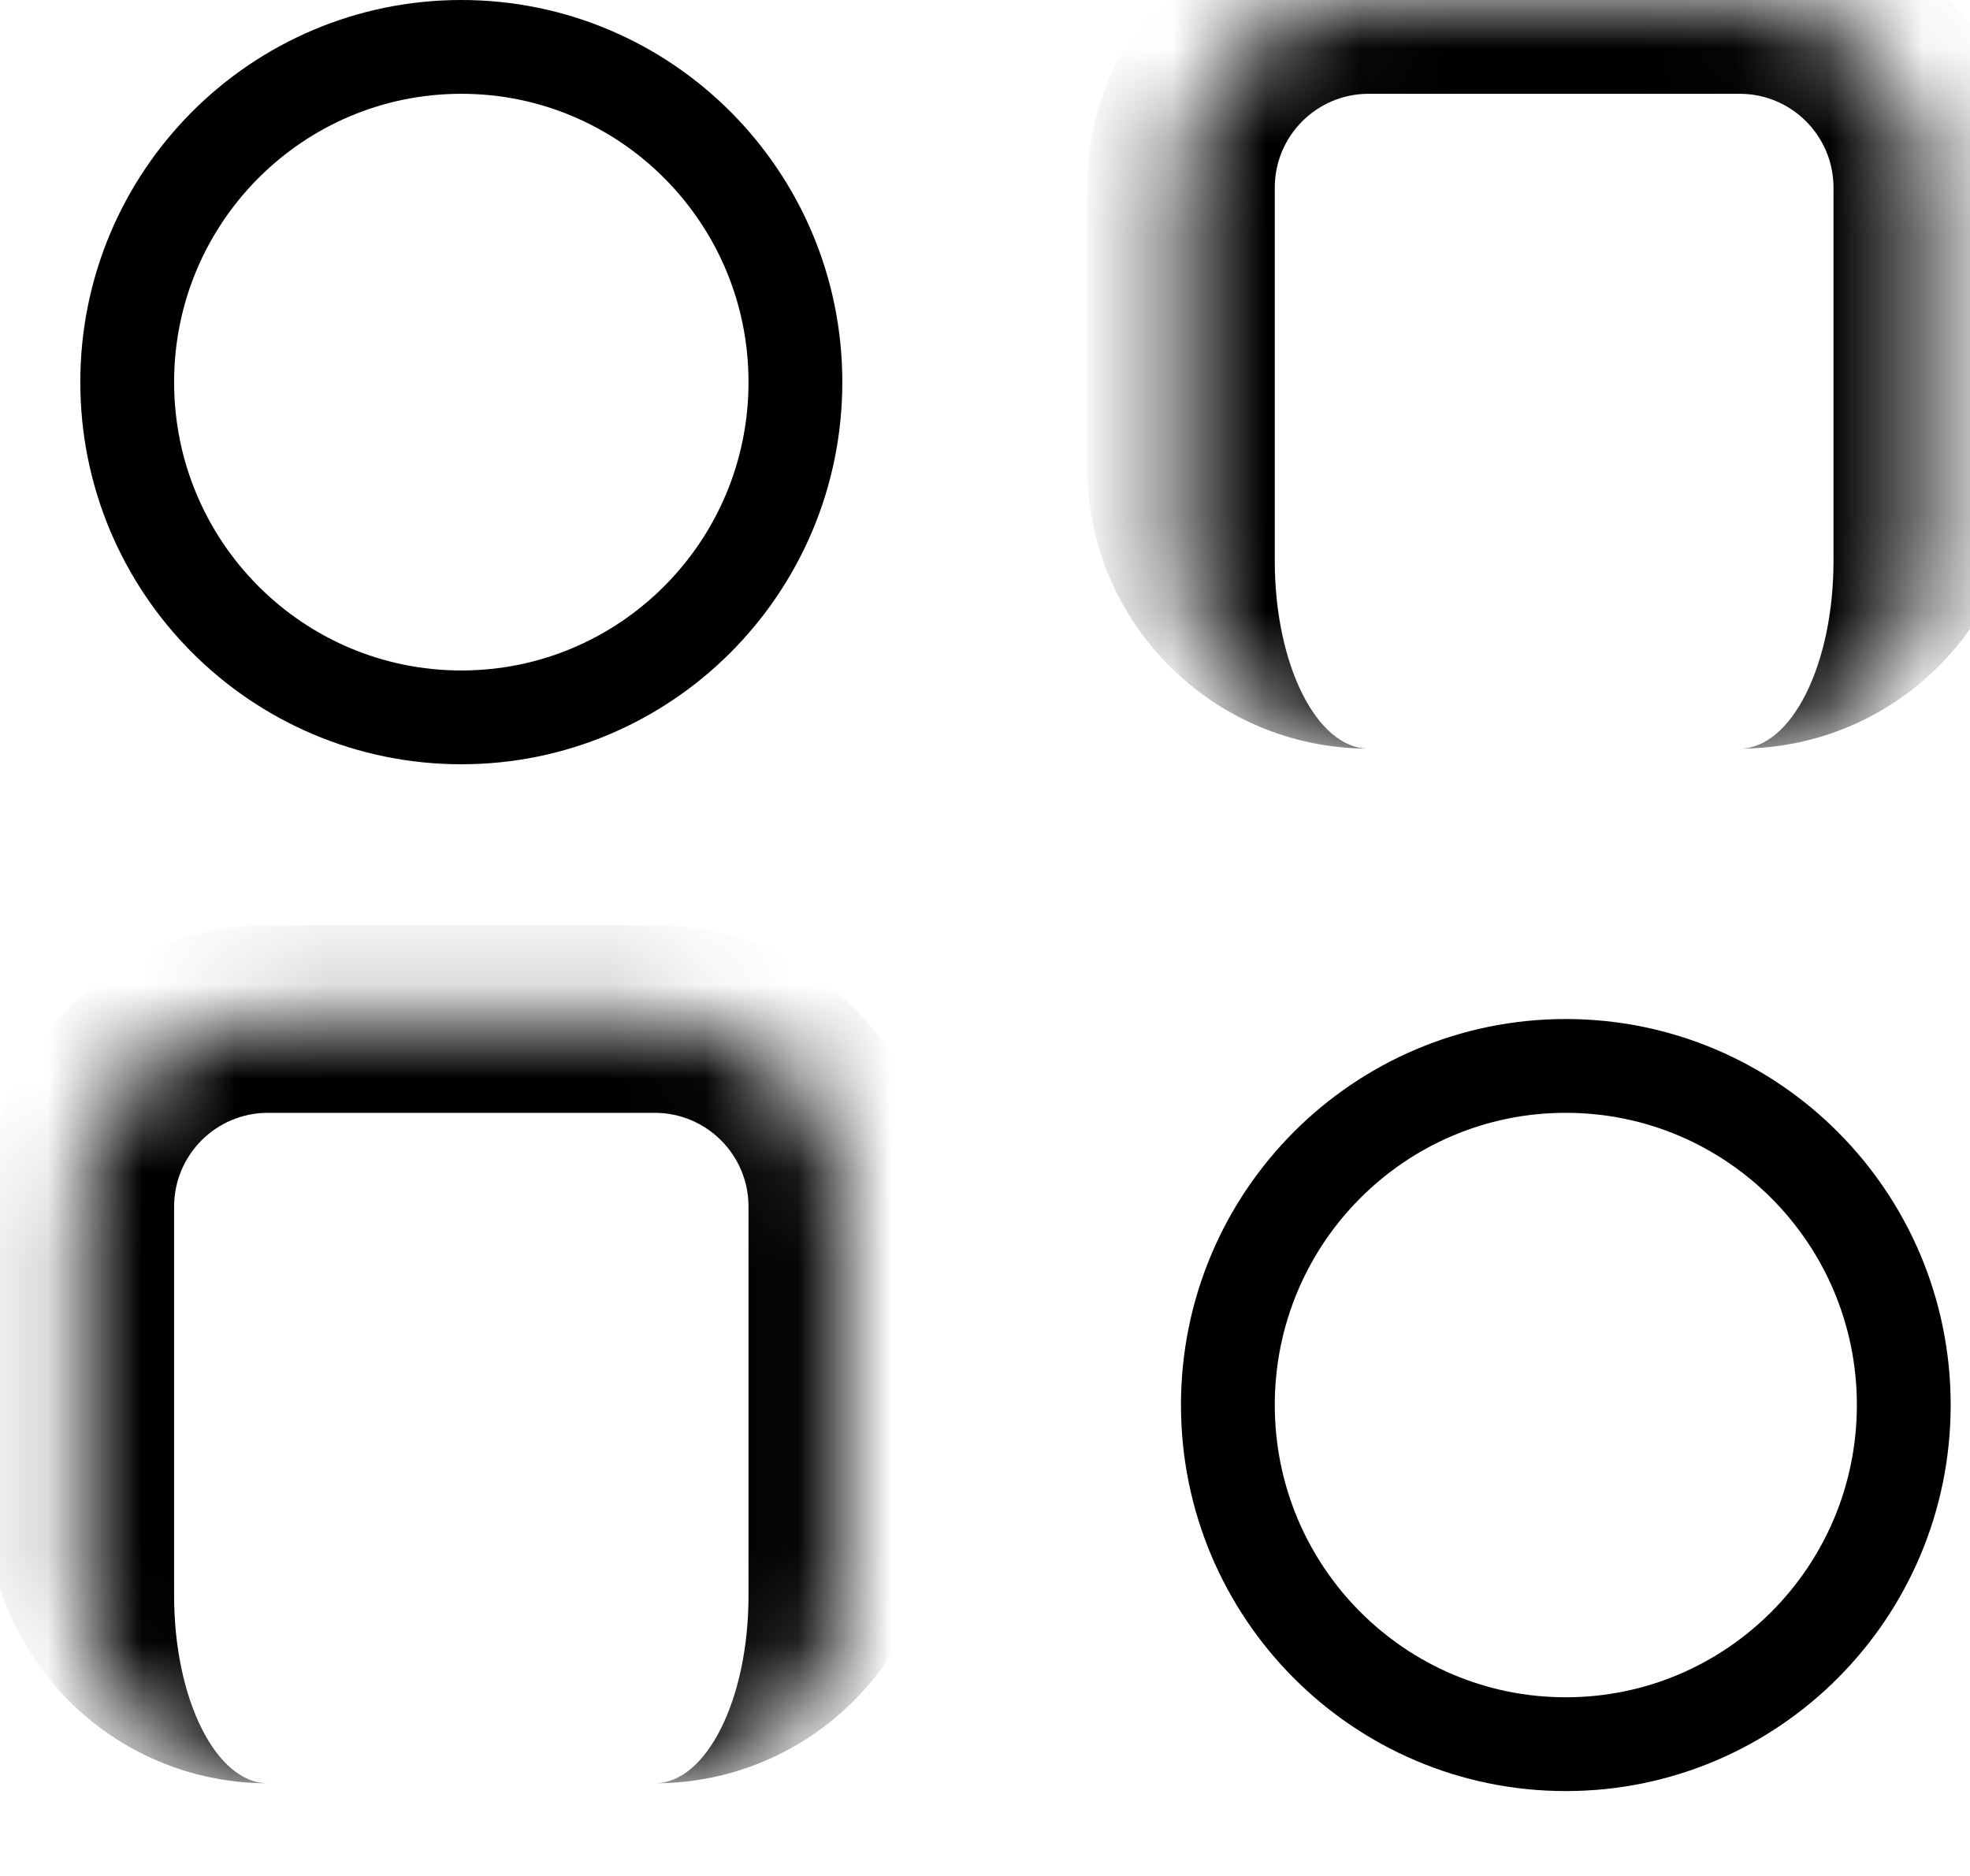
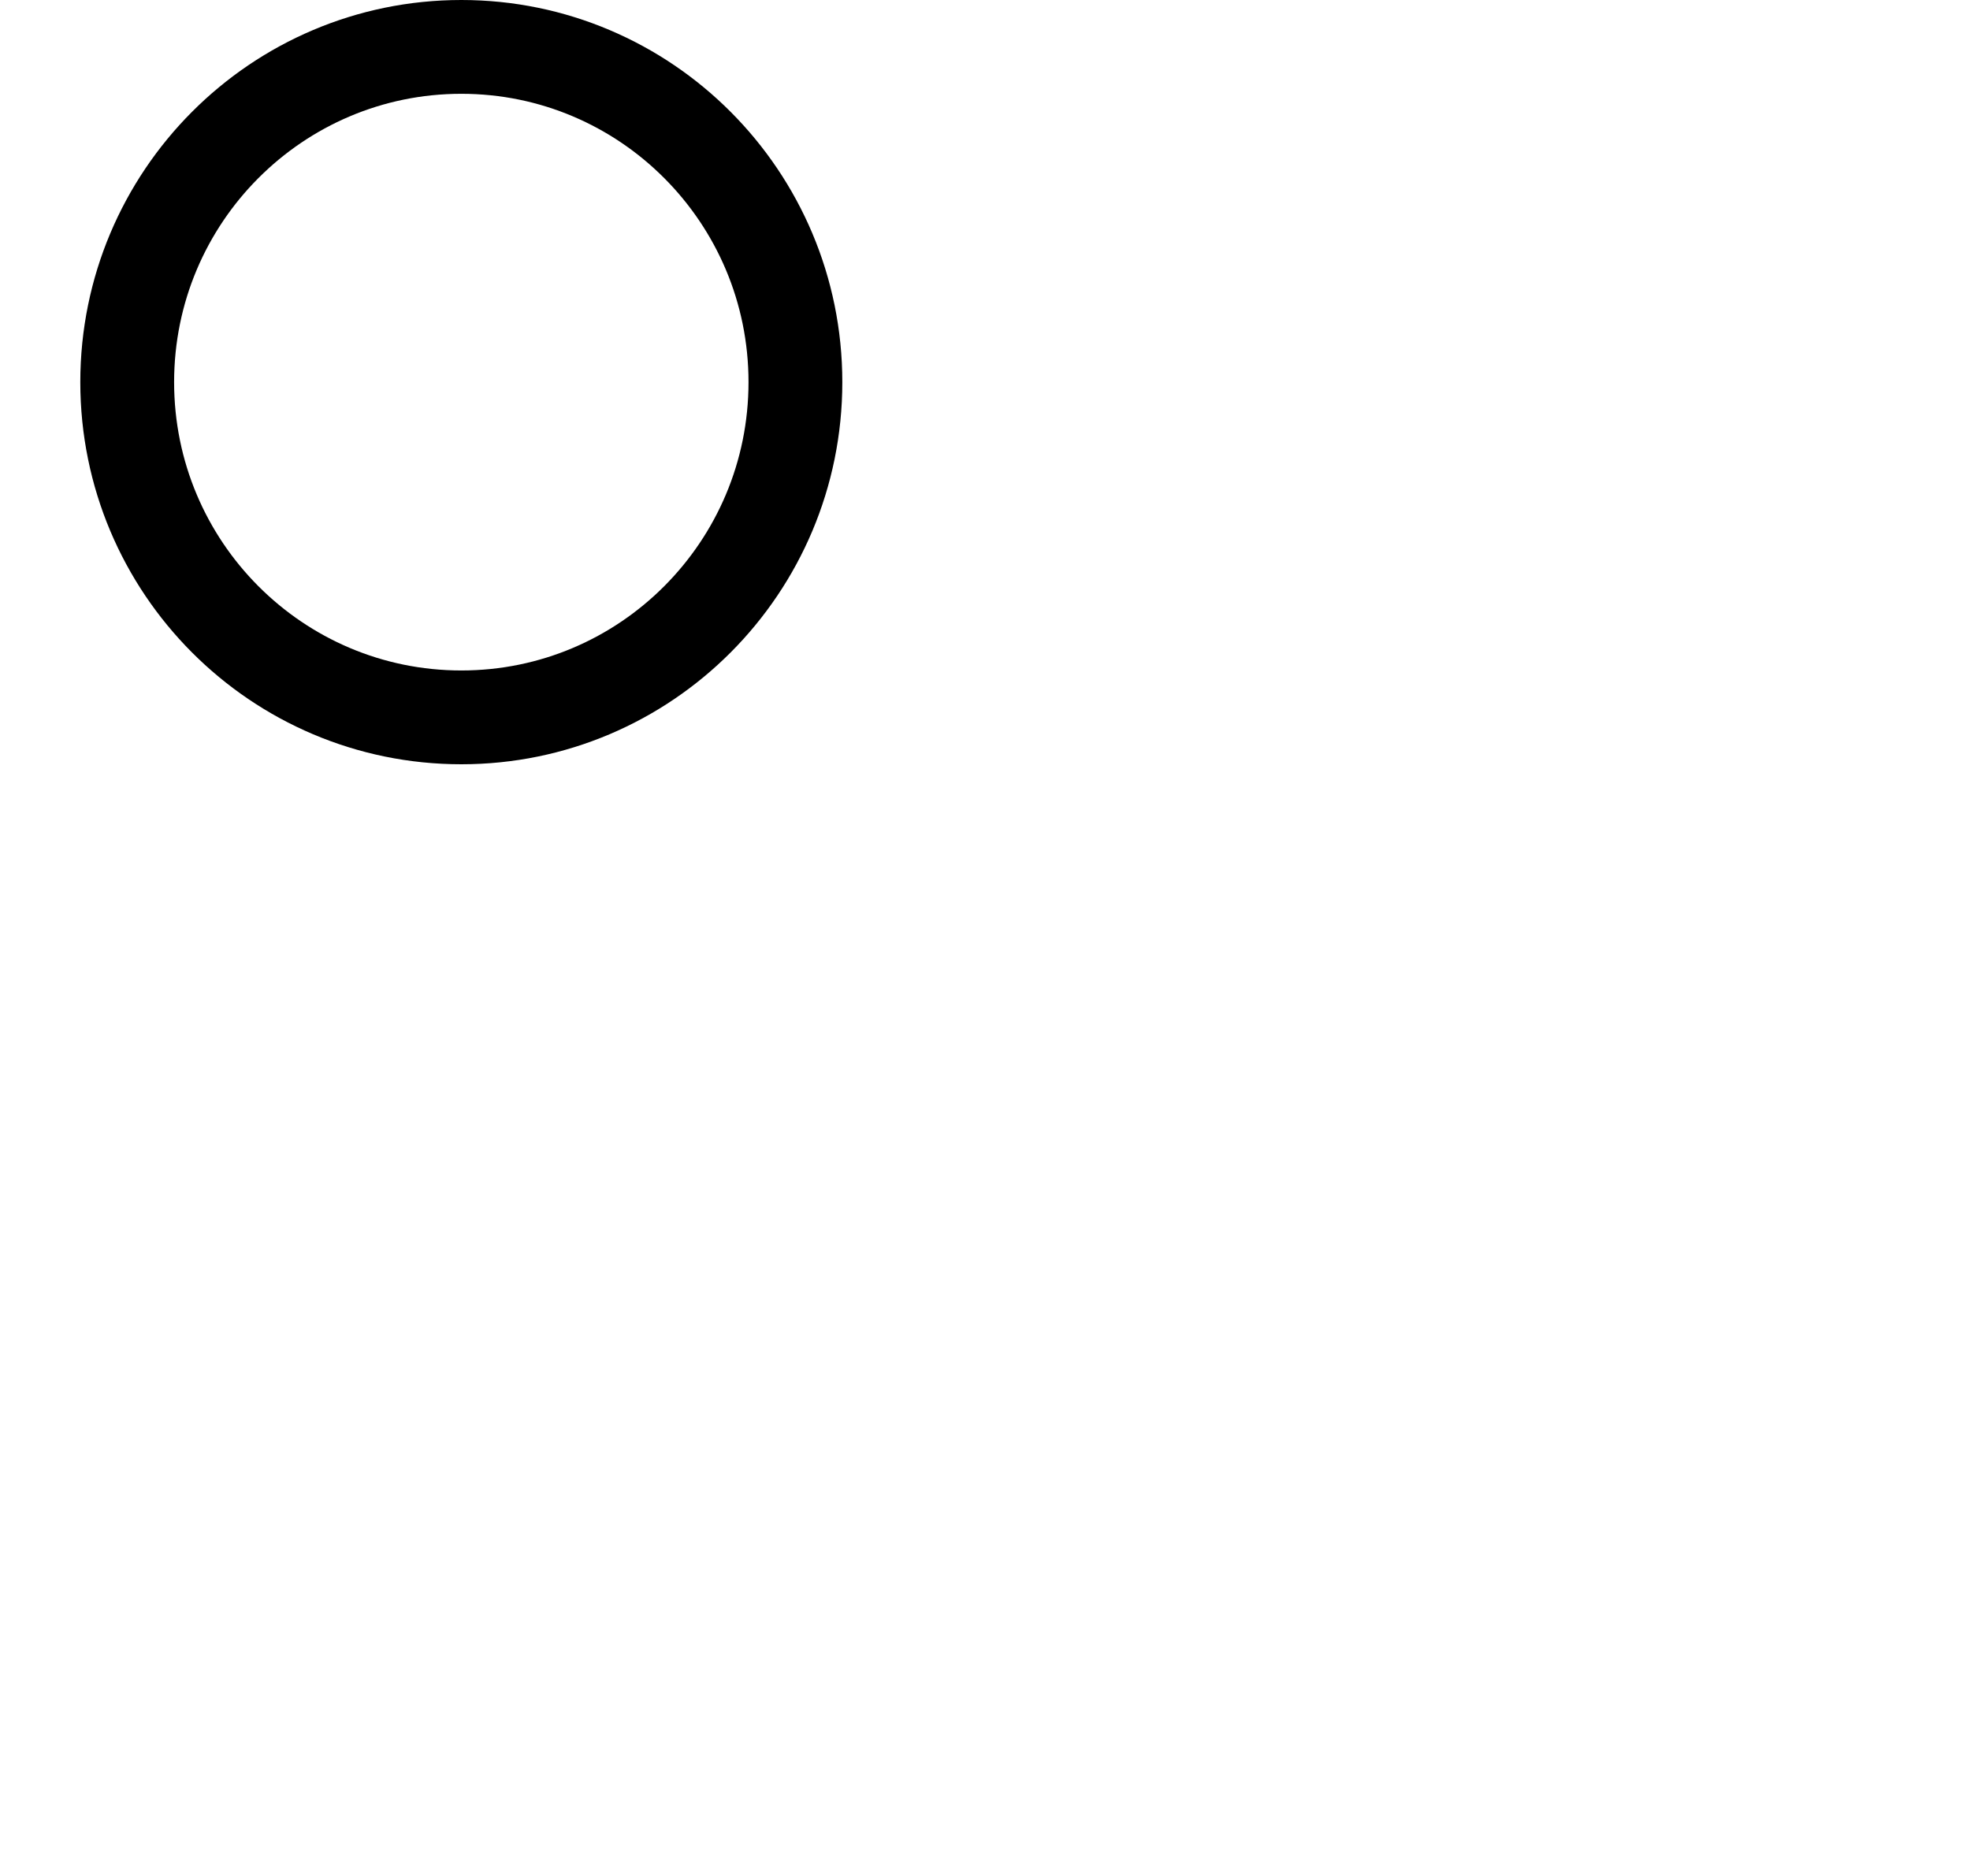
<svg xmlns="http://www.w3.org/2000/svg" width="21" height="20" viewBox="0 0 21 20" fill="none">
  <path d="M8.479 4.074C8.479 6.05 6.883 7.648 4.918 7.648C2.952 7.648 1.356 6.05 1.356 4.074C1.356 2.099 2.952 0.5 4.918 0.5C6.883 0.5 8.479 2.099 8.479 4.074Z" stroke="black" />
  <mask id="path-2-inside-1_1344_442" fill="white">
-     <path d="M12.589 2C12.589 0.895 13.485 0 14.589 0H18.545C19.65 0 20.545 0.895 20.545 2V5.981C20.545 7.085 19.65 7.981 18.545 7.981H14.589C13.485 7.981 12.589 7.085 12.589 5.981V2Z" />
-   </mask>
-   <path d="M11.589 2C11.589 0.343 12.932 -1 14.589 -1H18.545C20.202 -1 21.545 0.343 21.545 2H19.545C19.545 1.448 19.097 1 18.545 1H14.589C14.037 1 13.589 1.448 13.589 2H11.589ZM20.545 7.981H12.589H20.545ZM14.589 7.981C12.932 7.981 11.589 6.638 11.589 4.981V2C11.589 0.343 12.932 -1 14.589 -1V1C14.037 1 13.589 1.448 13.589 2V5.981C13.589 7.085 14.037 7.981 14.589 7.981ZM18.545 -1C20.202 -1 21.545 0.343 21.545 2V4.981C21.545 6.638 20.202 7.981 18.545 7.981C19.097 7.981 19.545 7.085 19.545 5.981V2C19.545 1.448 19.097 1 18.545 1V-1Z" fill="black" mask="url(#path-2-inside-1_1344_442)" />
-   <path d="M20.294 14.979C20.294 16.977 18.679 18.595 16.691 18.595C14.703 18.595 13.089 16.977 13.089 14.979C13.089 12.981 14.703 11.364 16.691 11.364C18.679 11.364 20.294 12.981 20.294 14.979Z" stroke="black" />
+     </mask>
  <mask id="path-5-inside-2_1344_442" fill="white">
-     <path d="M0.856 12.864C0.856 11.76 1.752 10.864 2.856 10.864H6.979C8.084 10.864 8.979 11.76 8.979 12.864V17.012C8.979 18.117 8.084 19.012 6.979 19.012H2.856C1.752 19.012 0.856 18.117 0.856 17.012V12.864Z" />
-   </mask>
-   <path d="M-0.144 12.864C-0.144 11.207 1.199 9.864 2.856 9.864H6.979C8.636 9.864 9.979 11.207 9.979 12.864H7.979C7.979 12.312 7.531 11.864 6.979 11.864H2.856C2.304 11.864 1.856 12.312 1.856 12.864H-0.144ZM8.979 19.012H0.856H8.979ZM2.856 19.012C1.199 19.012 -0.144 17.669 -0.144 16.012V12.864C-0.144 11.207 1.199 9.864 2.856 9.864V11.864C2.304 11.864 1.856 12.312 1.856 12.864V17.012C1.856 18.117 2.304 19.012 2.856 19.012ZM6.979 9.864C8.636 9.864 9.979 11.207 9.979 12.864V16.012C9.979 17.669 8.636 19.012 6.979 19.012C7.531 19.012 7.979 18.117 7.979 17.012V12.864C7.979 12.312 7.531 11.864 6.979 11.864V9.864Z" fill="black" mask="url(#path-5-inside-2_1344_442)" />
+     </mask>
</svg>